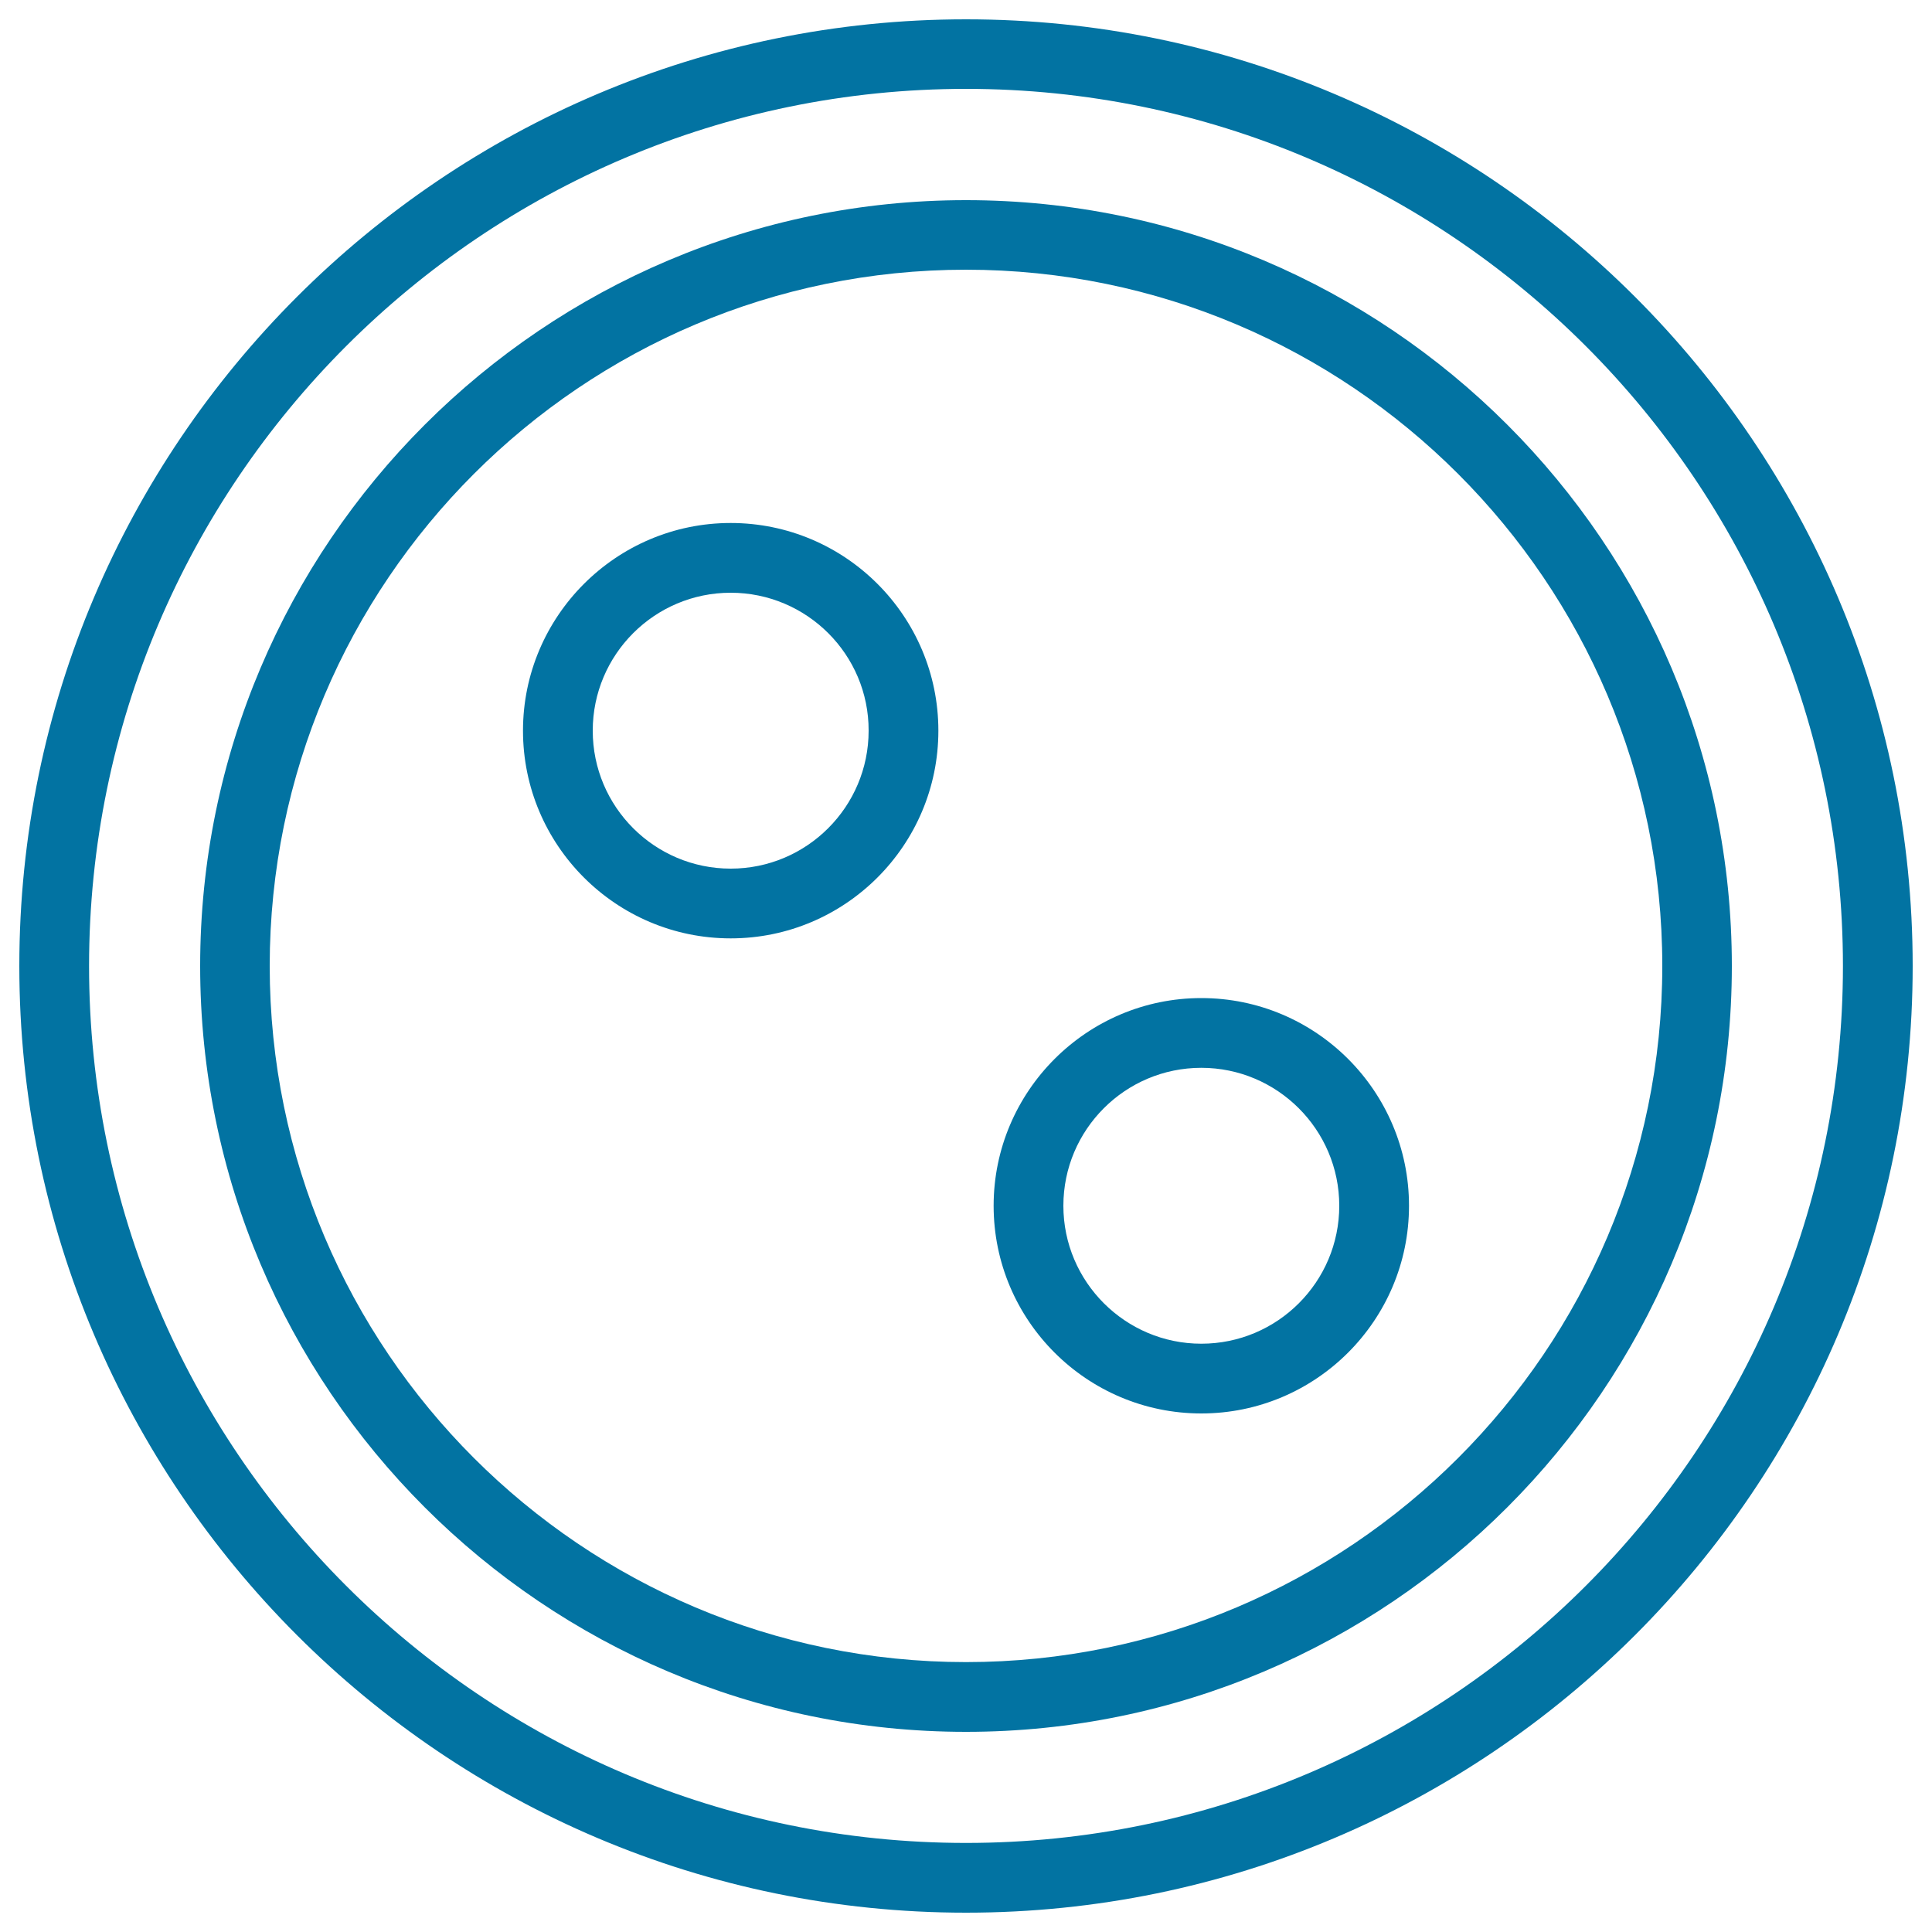
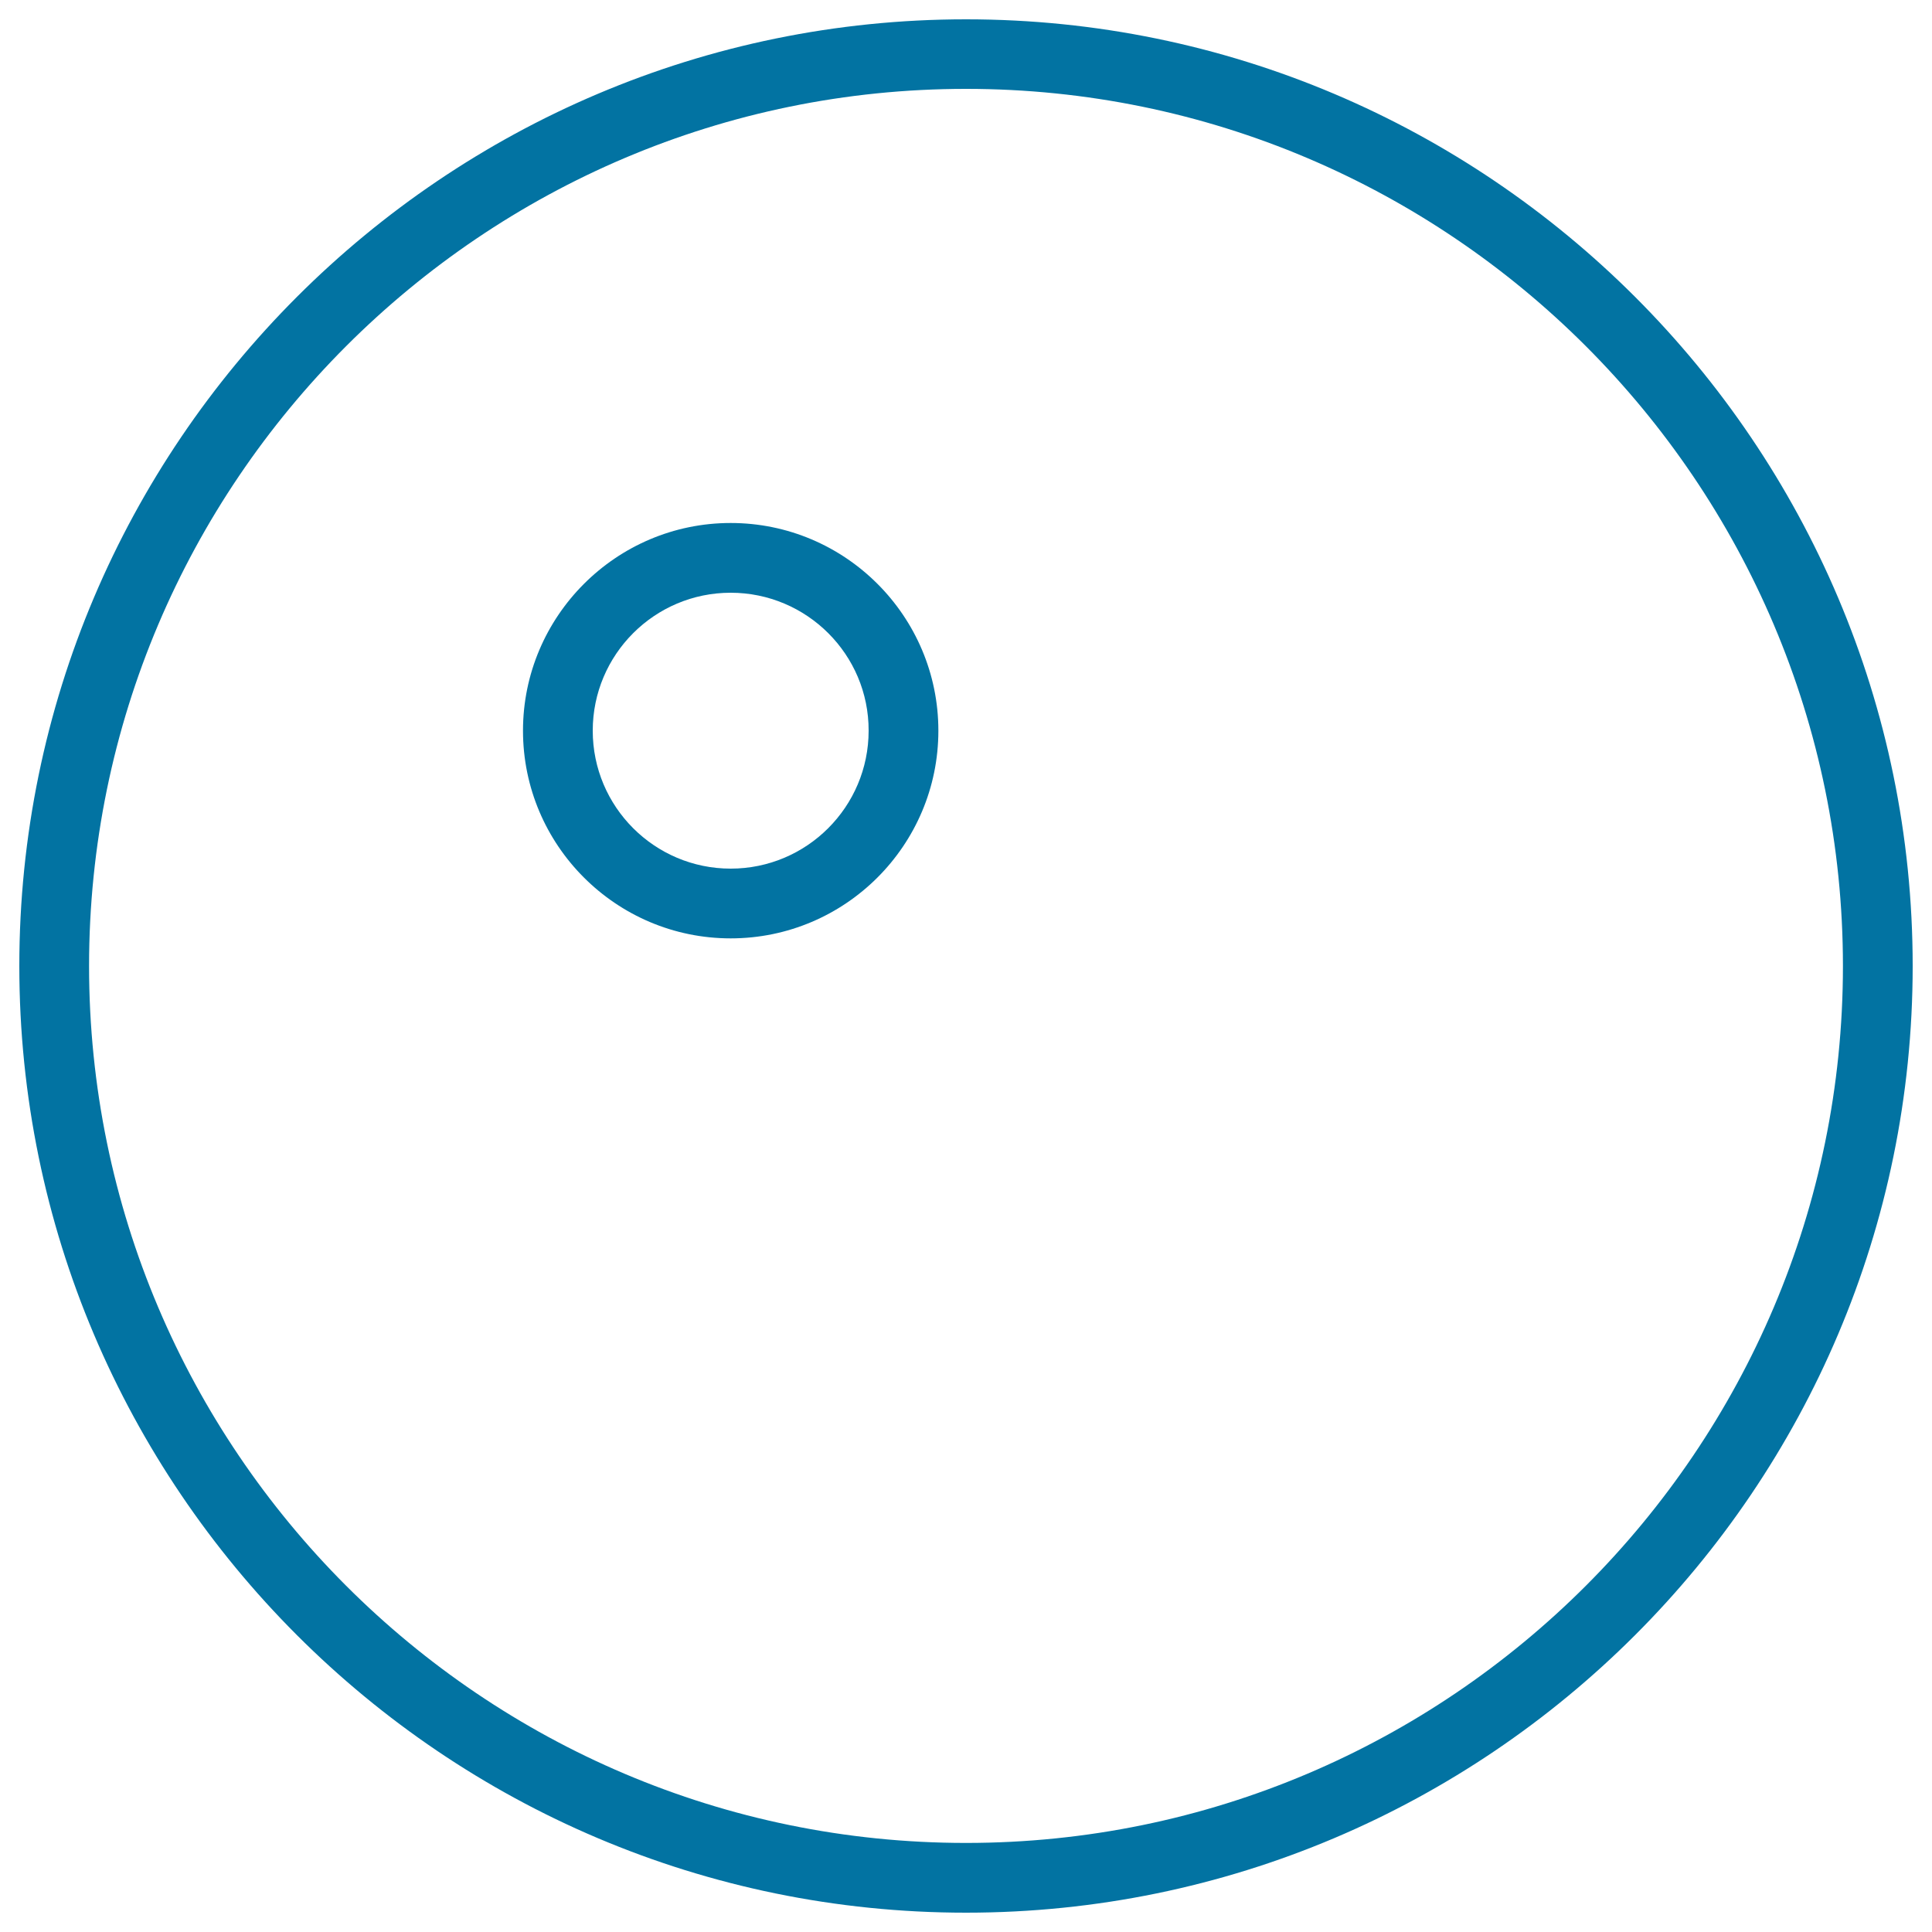
<svg xmlns="http://www.w3.org/2000/svg" viewBox="0 0 1000 1000" style="fill:#0273a2">
  <title>Shirt Button With Two Holes SVG icon</title>
  <g>
    <g>
      <g>
        <path d="M500,990C229.8,990,10,770.2,10,500C10,229.8,229.8,10,500,10c270.2,0,490,219.8,490,490C990,770.2,770.2,990,500,990z M500,46C249.7,46,46.1,249.7,46.1,500c0,250.3,203.6,453.9,453.9,453.9c250.3,0,453.9-203.6,453.9-453.9C953.9,249.7,750.3,46,500,46z" />
      </g>
      <g>
-         <path d="M500,896.4c-218.6,0-396.4-177.8-396.4-396.4c0-218.6,177.9-396.4,396.4-396.4c218.6,0,396.4,177.8,396.4,396.4C896.4,718.6,718.6,896.4,500,896.4z M500,139.6c-198.7,0-360.4,161.7-360.4,360.4c0,198.7,161.7,360.3,360.4,360.3c198.7,0,360.4-161.6,360.4-360.3C860.4,301.3,698.7,139.6,500,139.6z" />
-       </g>
+         </g>
      <g>
-         <path d="M621.8,731.6c-59.3,0-107.5-48.2-107.5-107.5c0-59.2,48.2-107.5,107.5-107.5c59.3,0,107.5,48.2,107.5,107.5C729.3,683.4,681.1,731.6,621.8,731.6z M621.8,552.7c-39.4,0-71.4,32-71.4,71.4c0,39.4,32.1,71.4,71.4,71.4c39.4,0,71.4-32,71.4-71.4C693.2,584.7,661.1,552.7,621.8,552.7z" />
-       </g>
+         </g>
      <g>
        <path d="M378.2,485.7c-59.3,0-107.5-48.2-107.5-107.5c0-59.2,48.2-107.5,107.5-107.5c59.3,0,107.5,48.2,107.5,107.5C485.7,437.5,437.5,485.7,378.2,485.7z M378.2,306.8c-39.4,0-71.4,32-71.4,71.4c0,39.4,32,71.4,71.4,71.4c39.4,0,71.4-32,71.4-71.4C449.7,338.8,417.6,306.8,378.2,306.8z" />
      </g>
    </g>
  </g>
</svg>